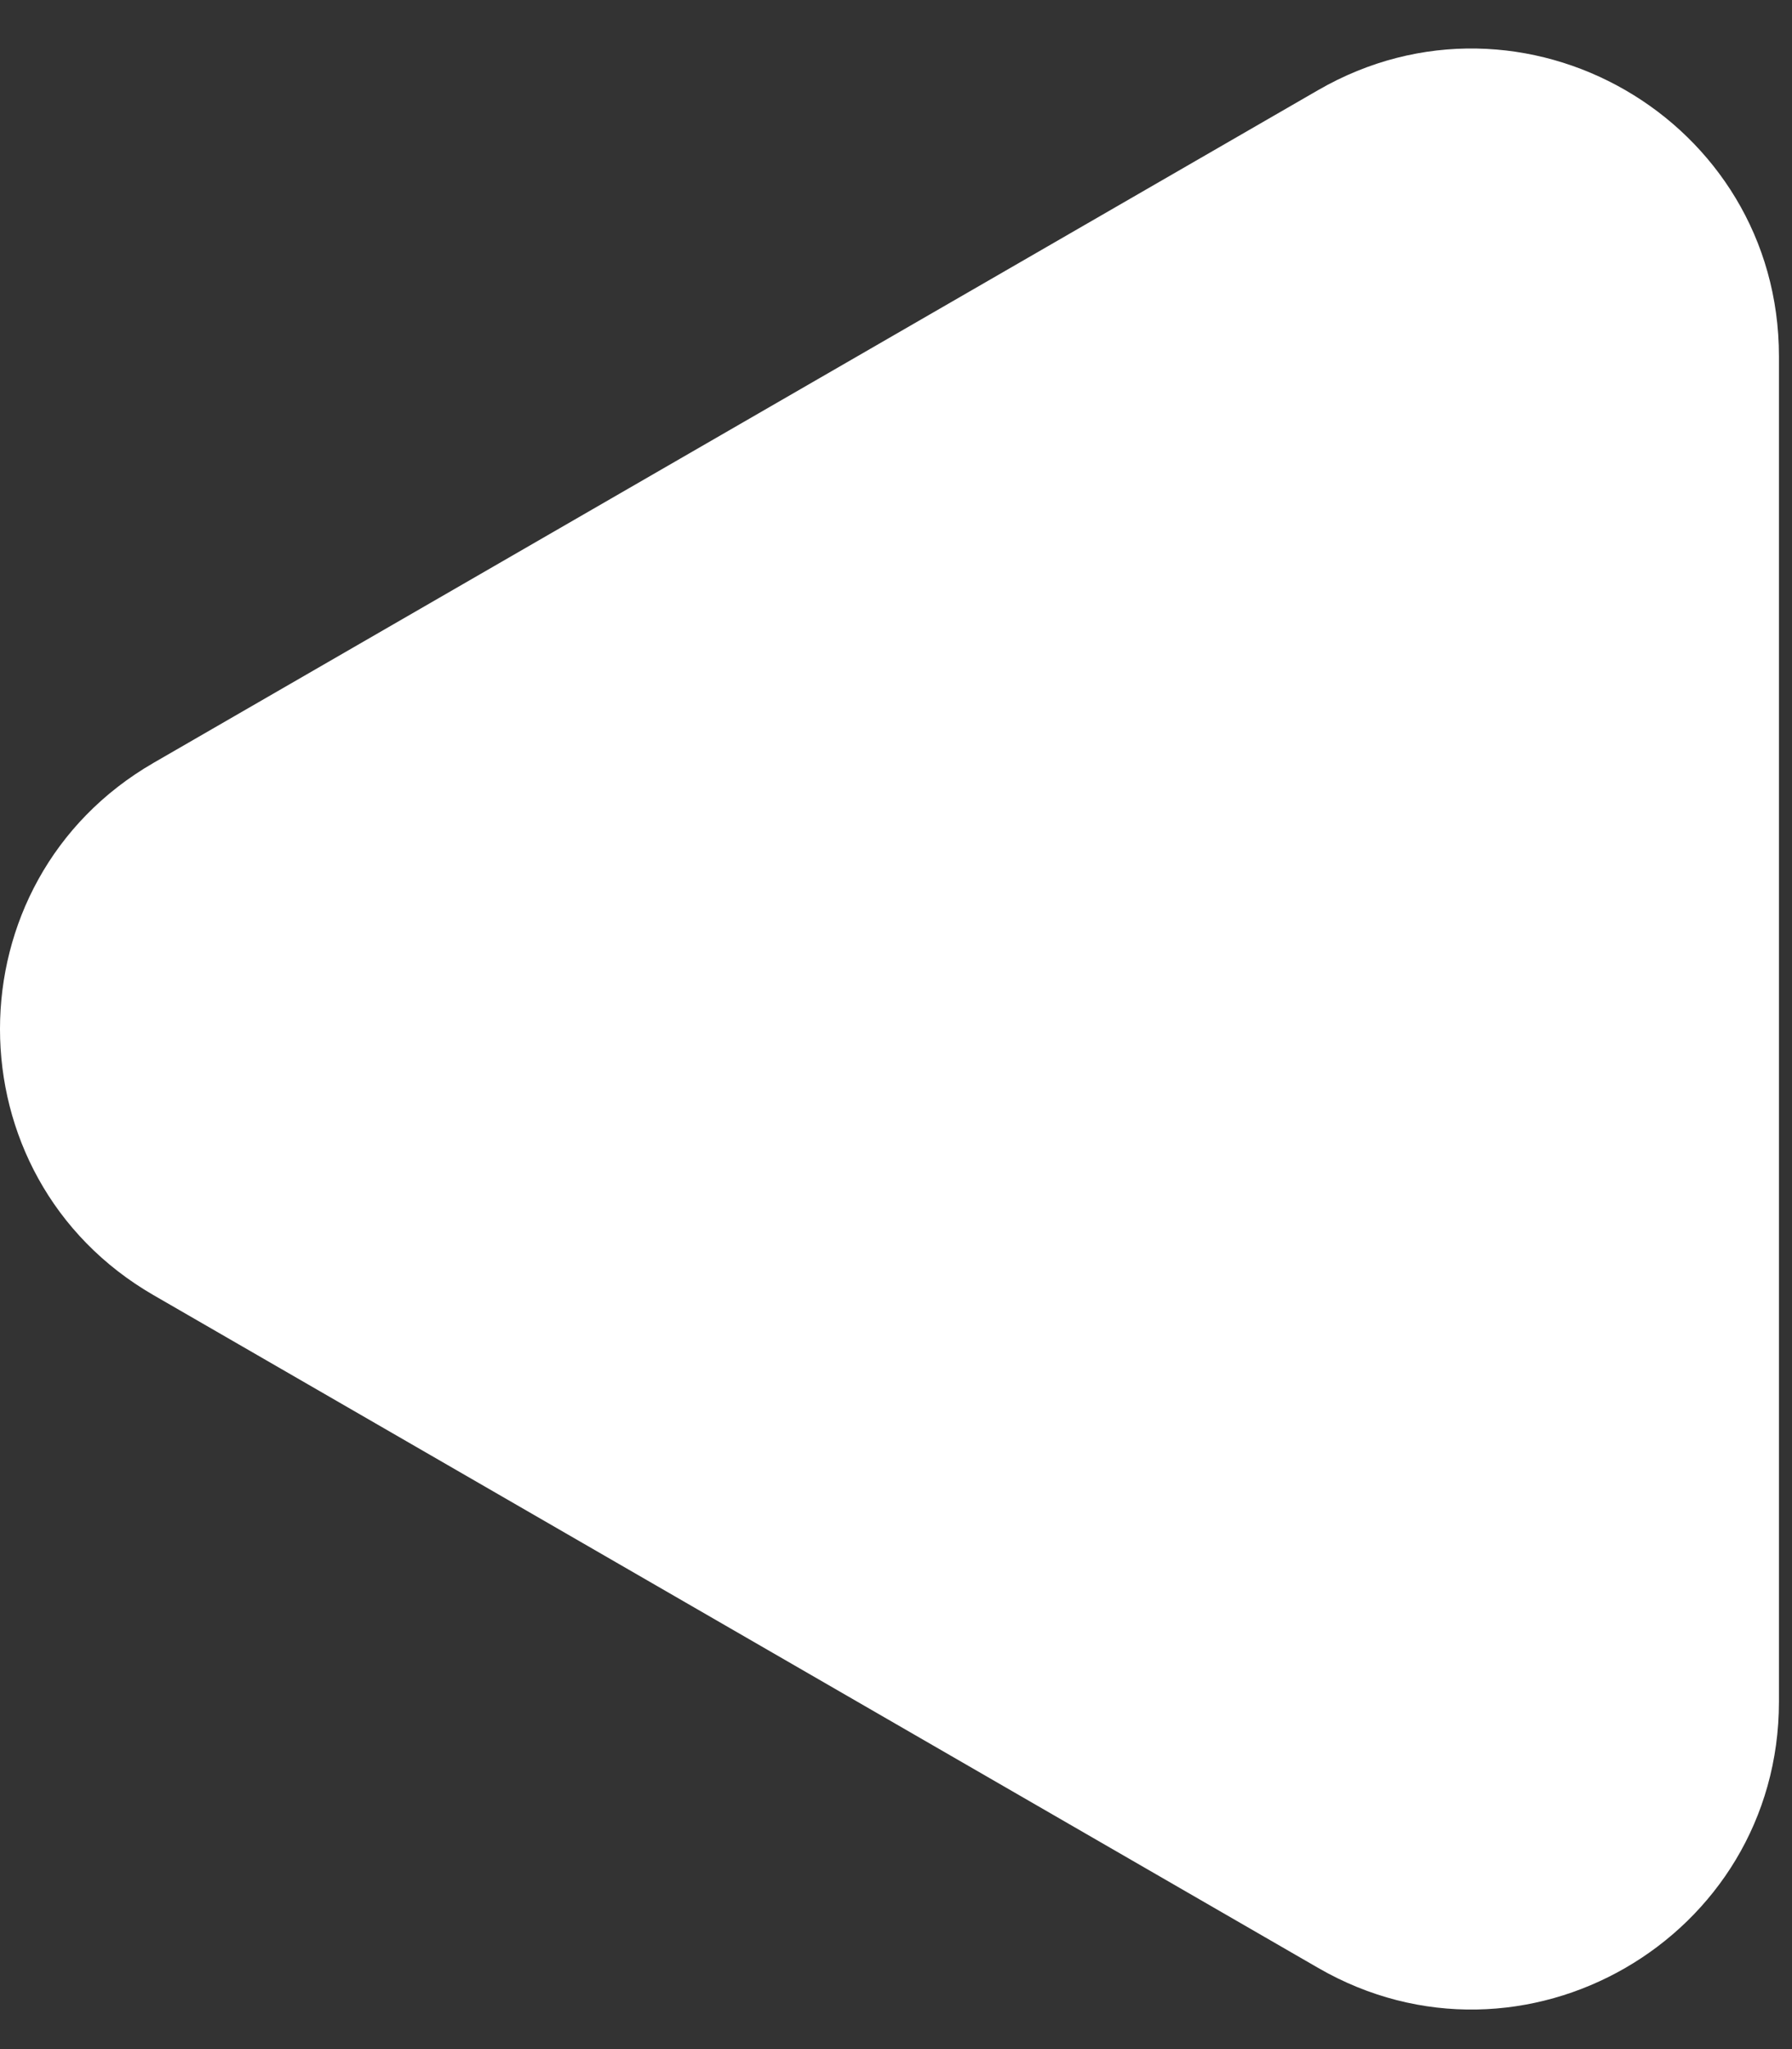
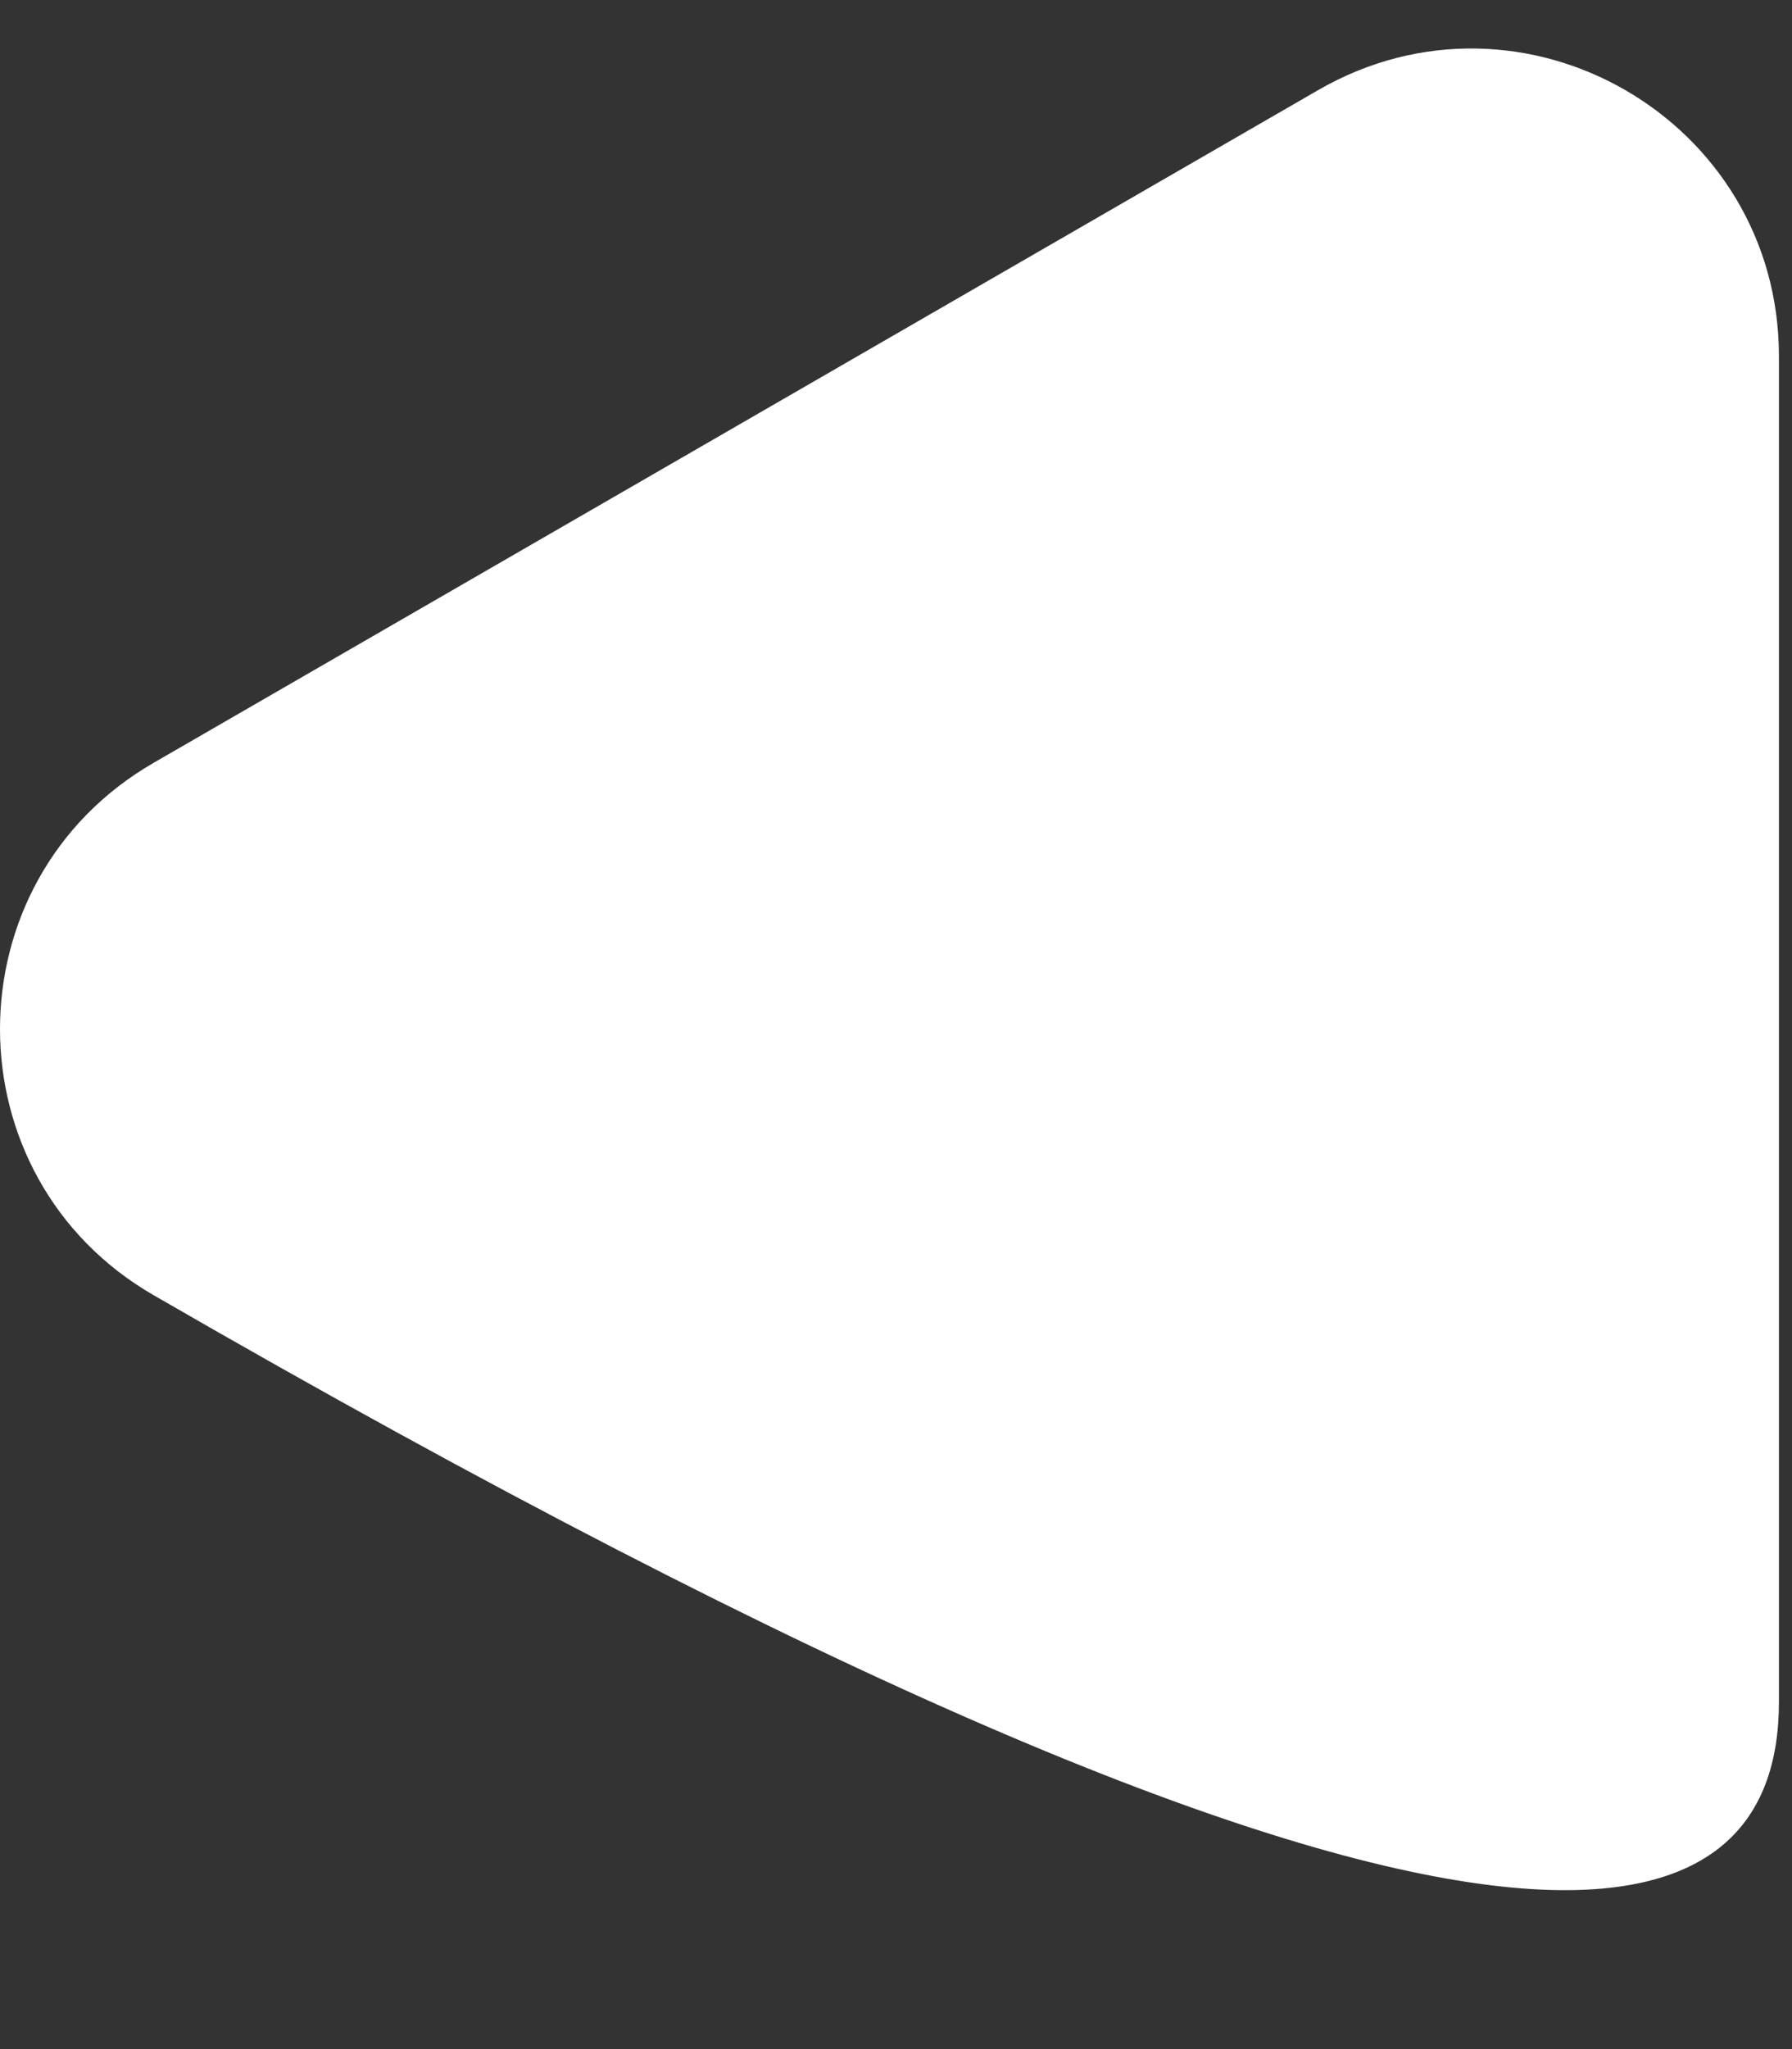
<svg xmlns="http://www.w3.org/2000/svg" class="arrow-left" width="35" height="40" viewBox="0 0 35 40" fill="none">
  <rect x="0" y="0" width="35" height="40" fill="#333333" stroke="none" />
-   <path d="M3 14.891C-1 17.201 -1 22.974 3 25.283L25.745 38.415C29.745 40.725 34.745 37.838 34.745 33.219L34.745 6.955C34.745 2.337 29.745 -0.55 25.745 1.759L3 14.891Z" fill="#FFF" />
+   <path d="M3 14.891C-1 17.201 -1 22.974 3 25.283C29.745 40.725 34.745 37.838 34.745 33.219L34.745 6.955C34.745 2.337 29.745 -0.55 25.745 1.759L3 14.891Z" fill="#FFF" />
</svg>